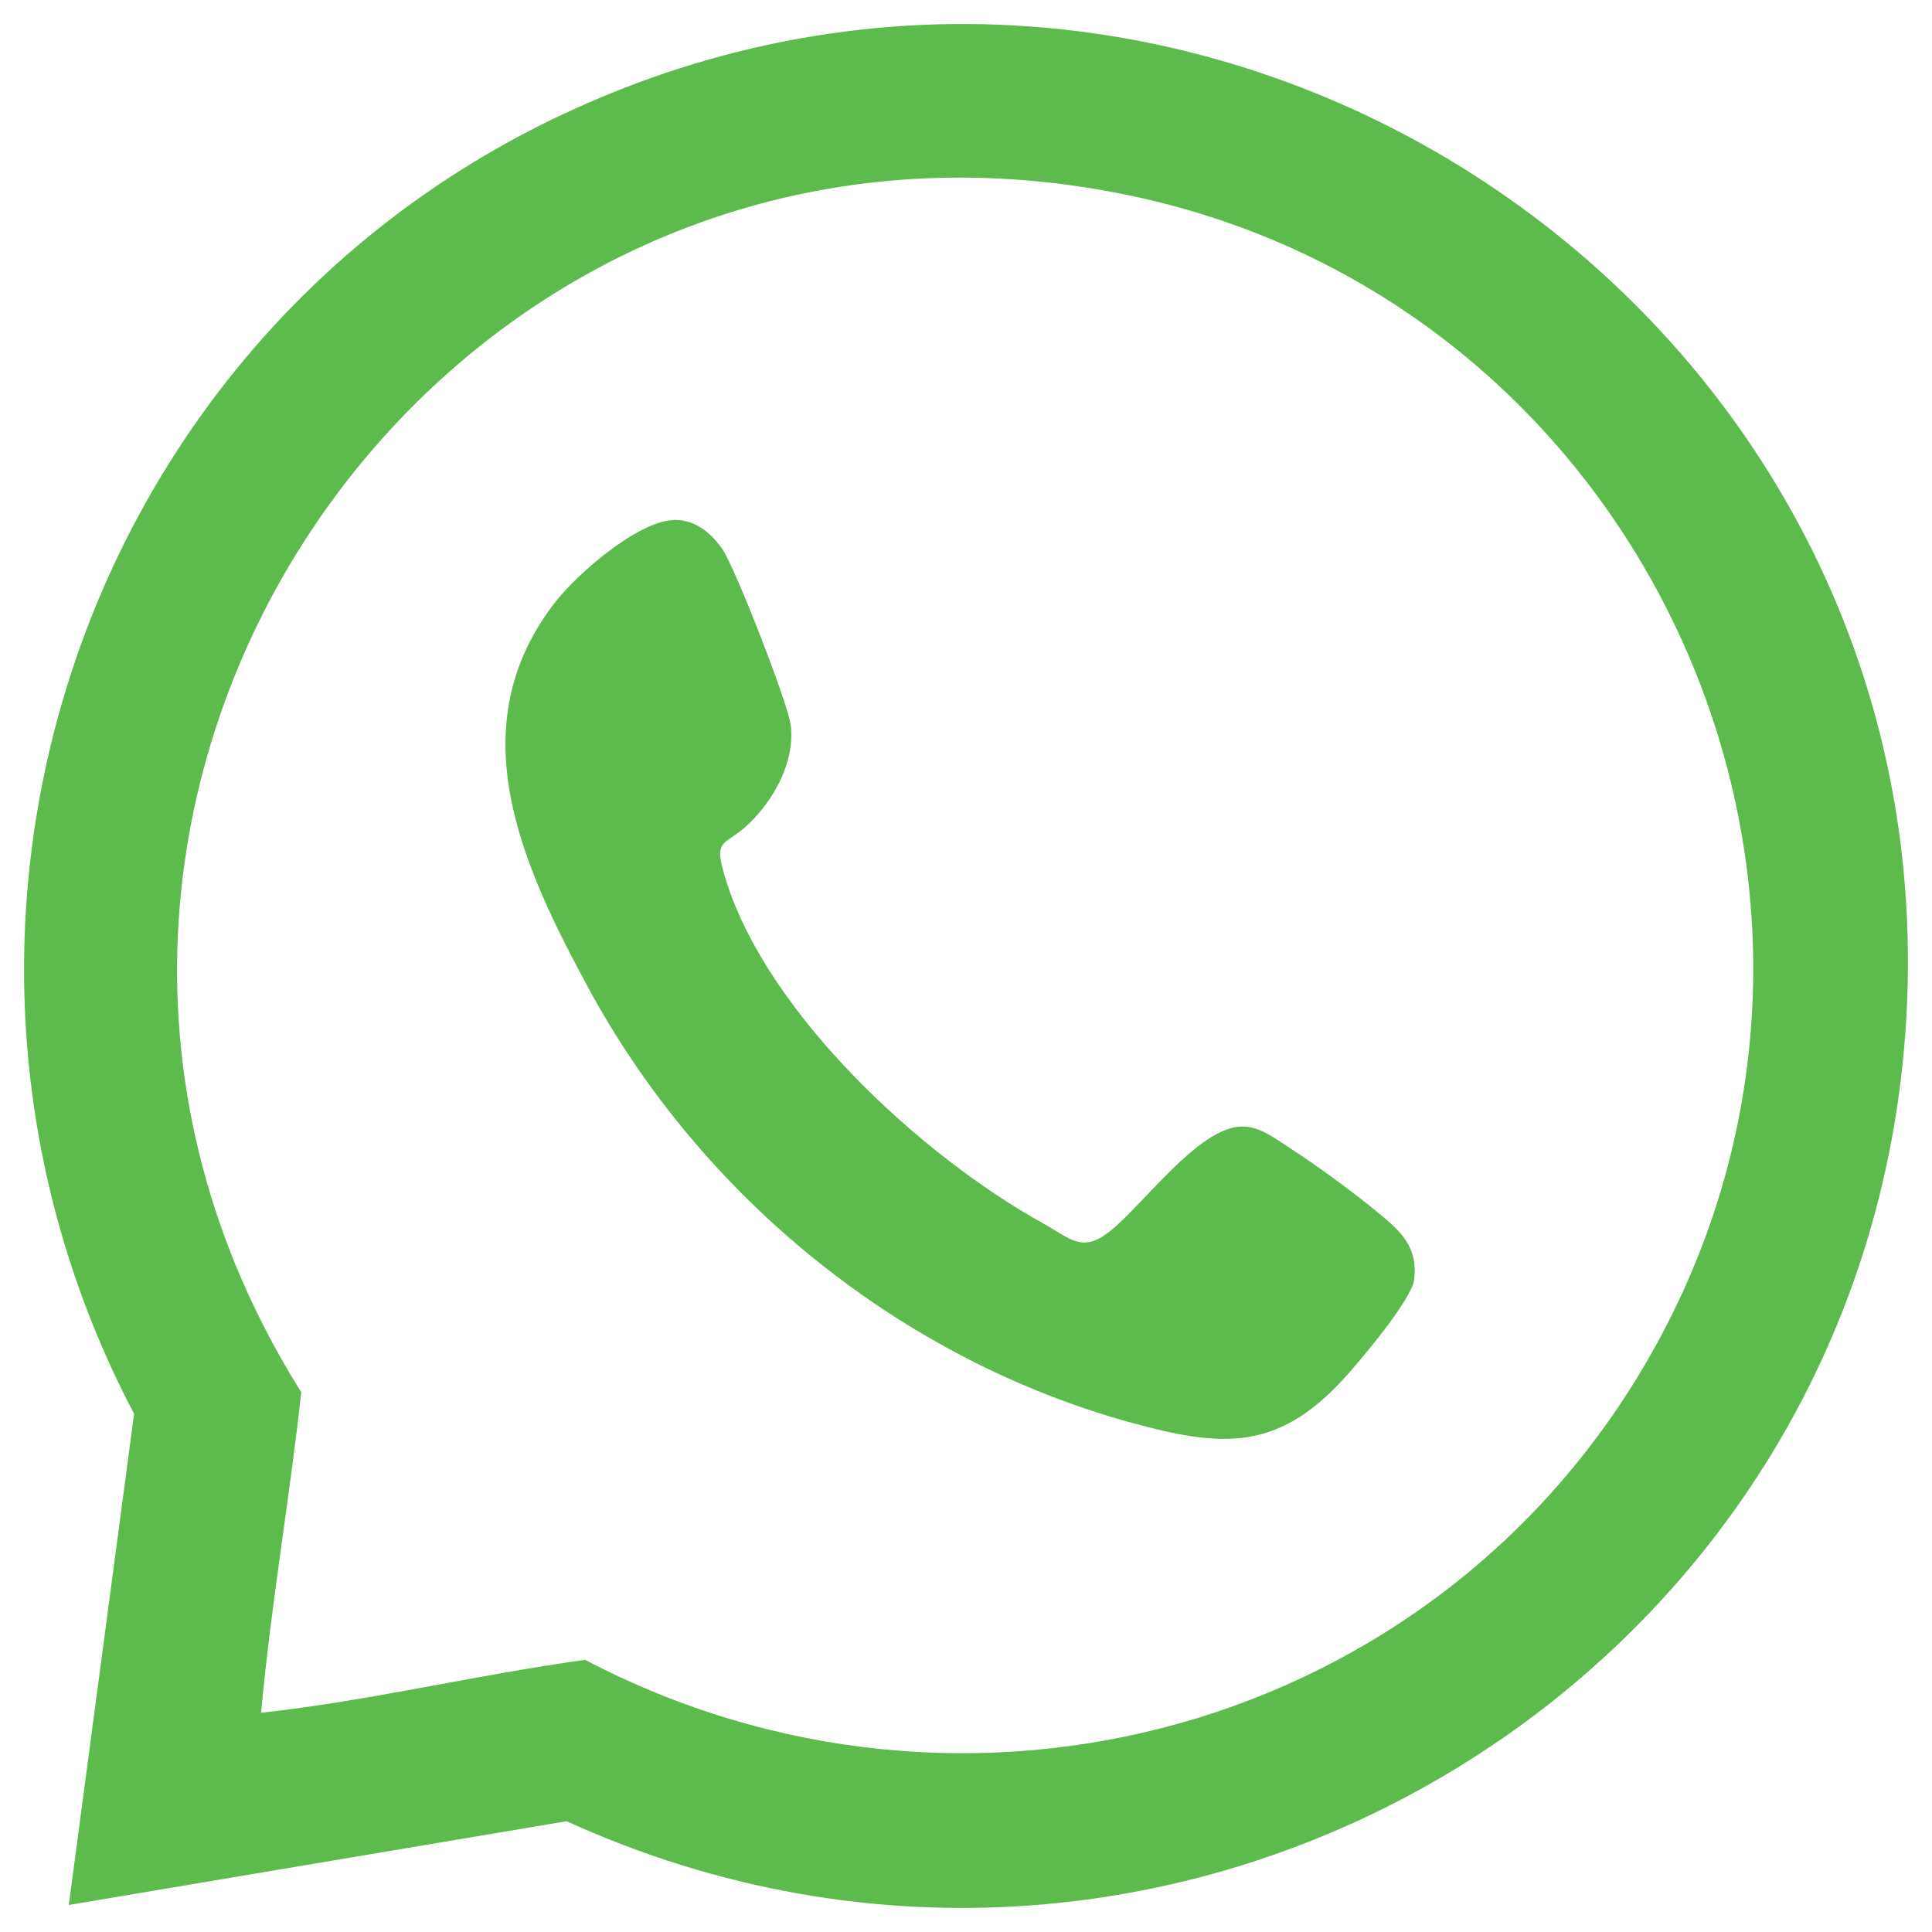
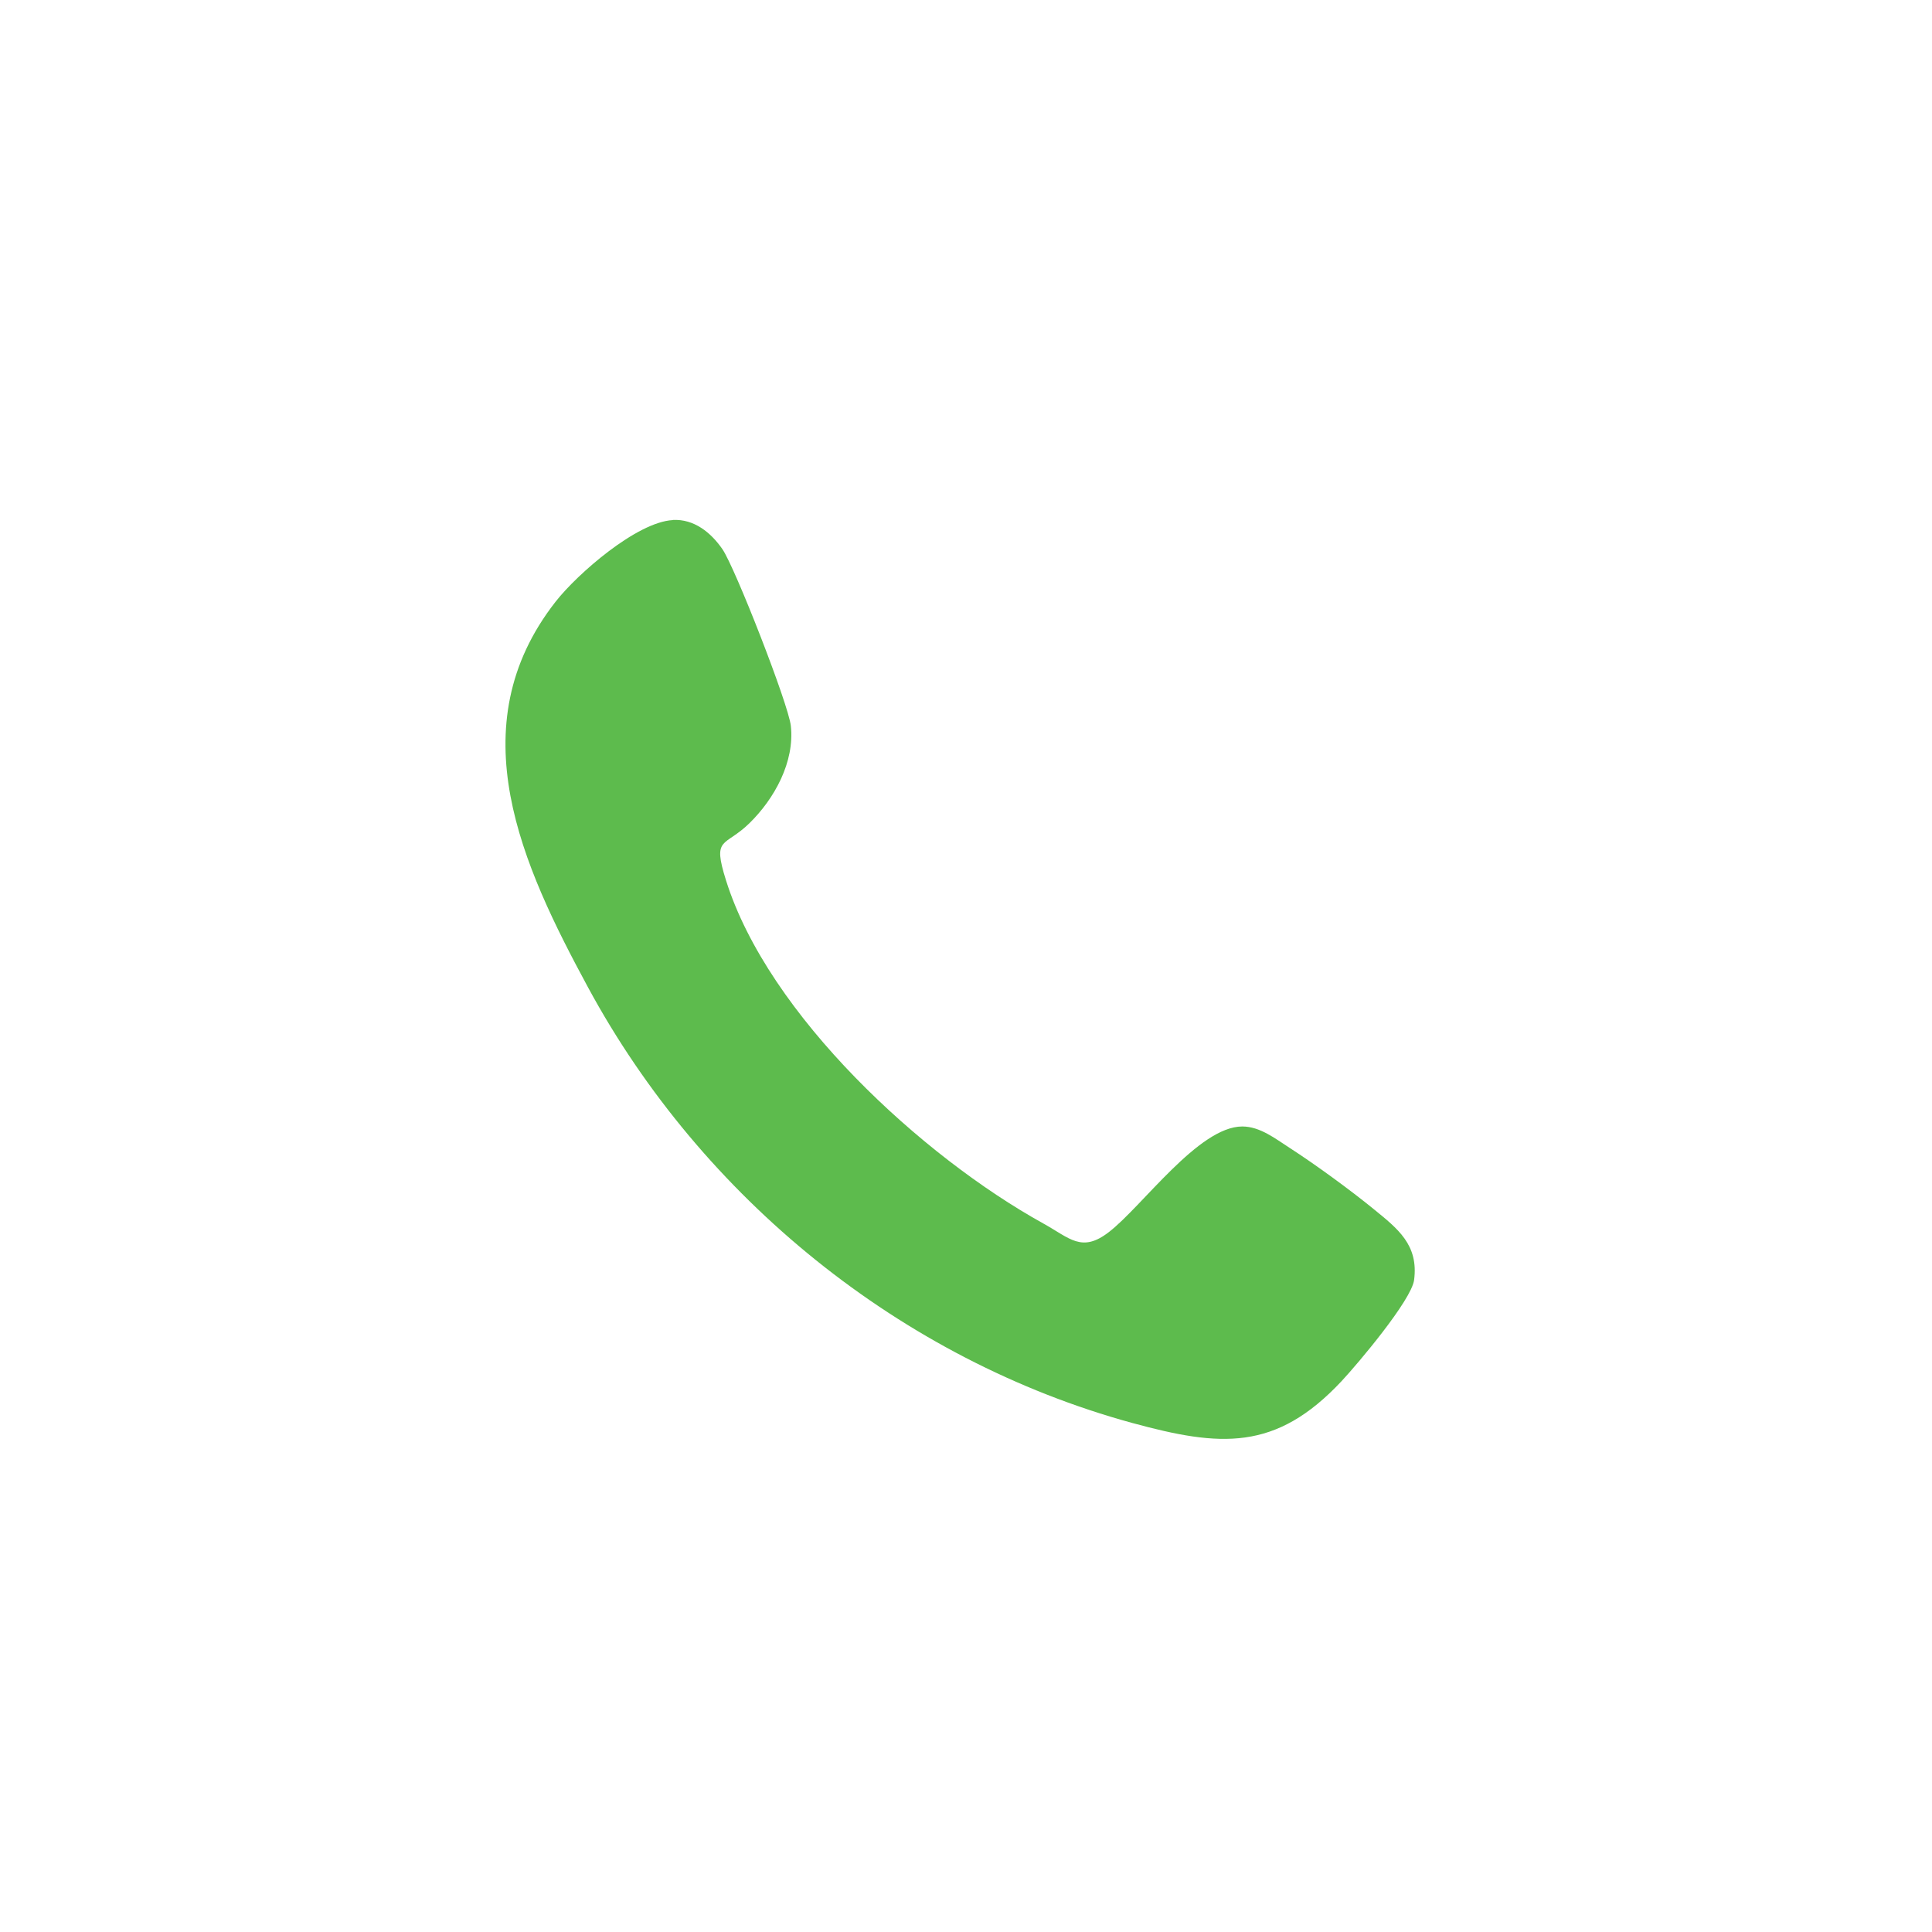
<svg xmlns="http://www.w3.org/2000/svg" viewBox="0 0 150 150" version="1.1" id="Layer_1">
  <defs>
    <style>
      .st0 {
        fill: #5dbb4d;
      }
    </style>
  </defs>
-   <path d="M5.34,147.91l5.07-38.14C-9.01,72.86,5.81,26.84,43.45,8.99c49.51-23.48,106.83,14.07,104.62,68.75-2.12,52.33-56.57,85.29-104.08,63.66l-38.64,6.5ZM20.27,132.98c8.44-.93,16.74-2.95,25.16-4.11,29.52,15.48,66.02,5.49,82.62-23.5,20.53-35.86,0-81.65-40.19-90.16C34.52,3.91-5.42,62.26,23.39,108.09c-.91,8.31-2.36,16.58-3.12,24.89Z" class="st0" />
  <path d="M52.23,40.37c1.66-.09,2.97.98,3.86,2.27.99,1.45,5.12,12.02,5.31,13.71.31,2.8-1.27,5.66-3.21,7.56s-2.91.99-1.82,4.45c3.3,10.48,15.24,21.43,24.63,26.63,2.06,1.14,2.98,2.3,5.09.67,2.59-1.99,6.97-8.2,10.36-8.2,1.38,0,2.57.95,3.66,1.65,2,1.29,4.7,3.26,6.55,4.77s3.49,2.76,3.13,5.5c-.21,1.57-4.36,6.49-5.63,7.85-5.12,5.47-9.42,5.11-16.25,3.25-17.97-4.92-33.42-17.5-42.25-33.81-5.11-9.45-10.13-20.24-2.52-29.96,1.69-2.16,6.3-6.18,9.09-6.33Z" class="st0" />
</svg>